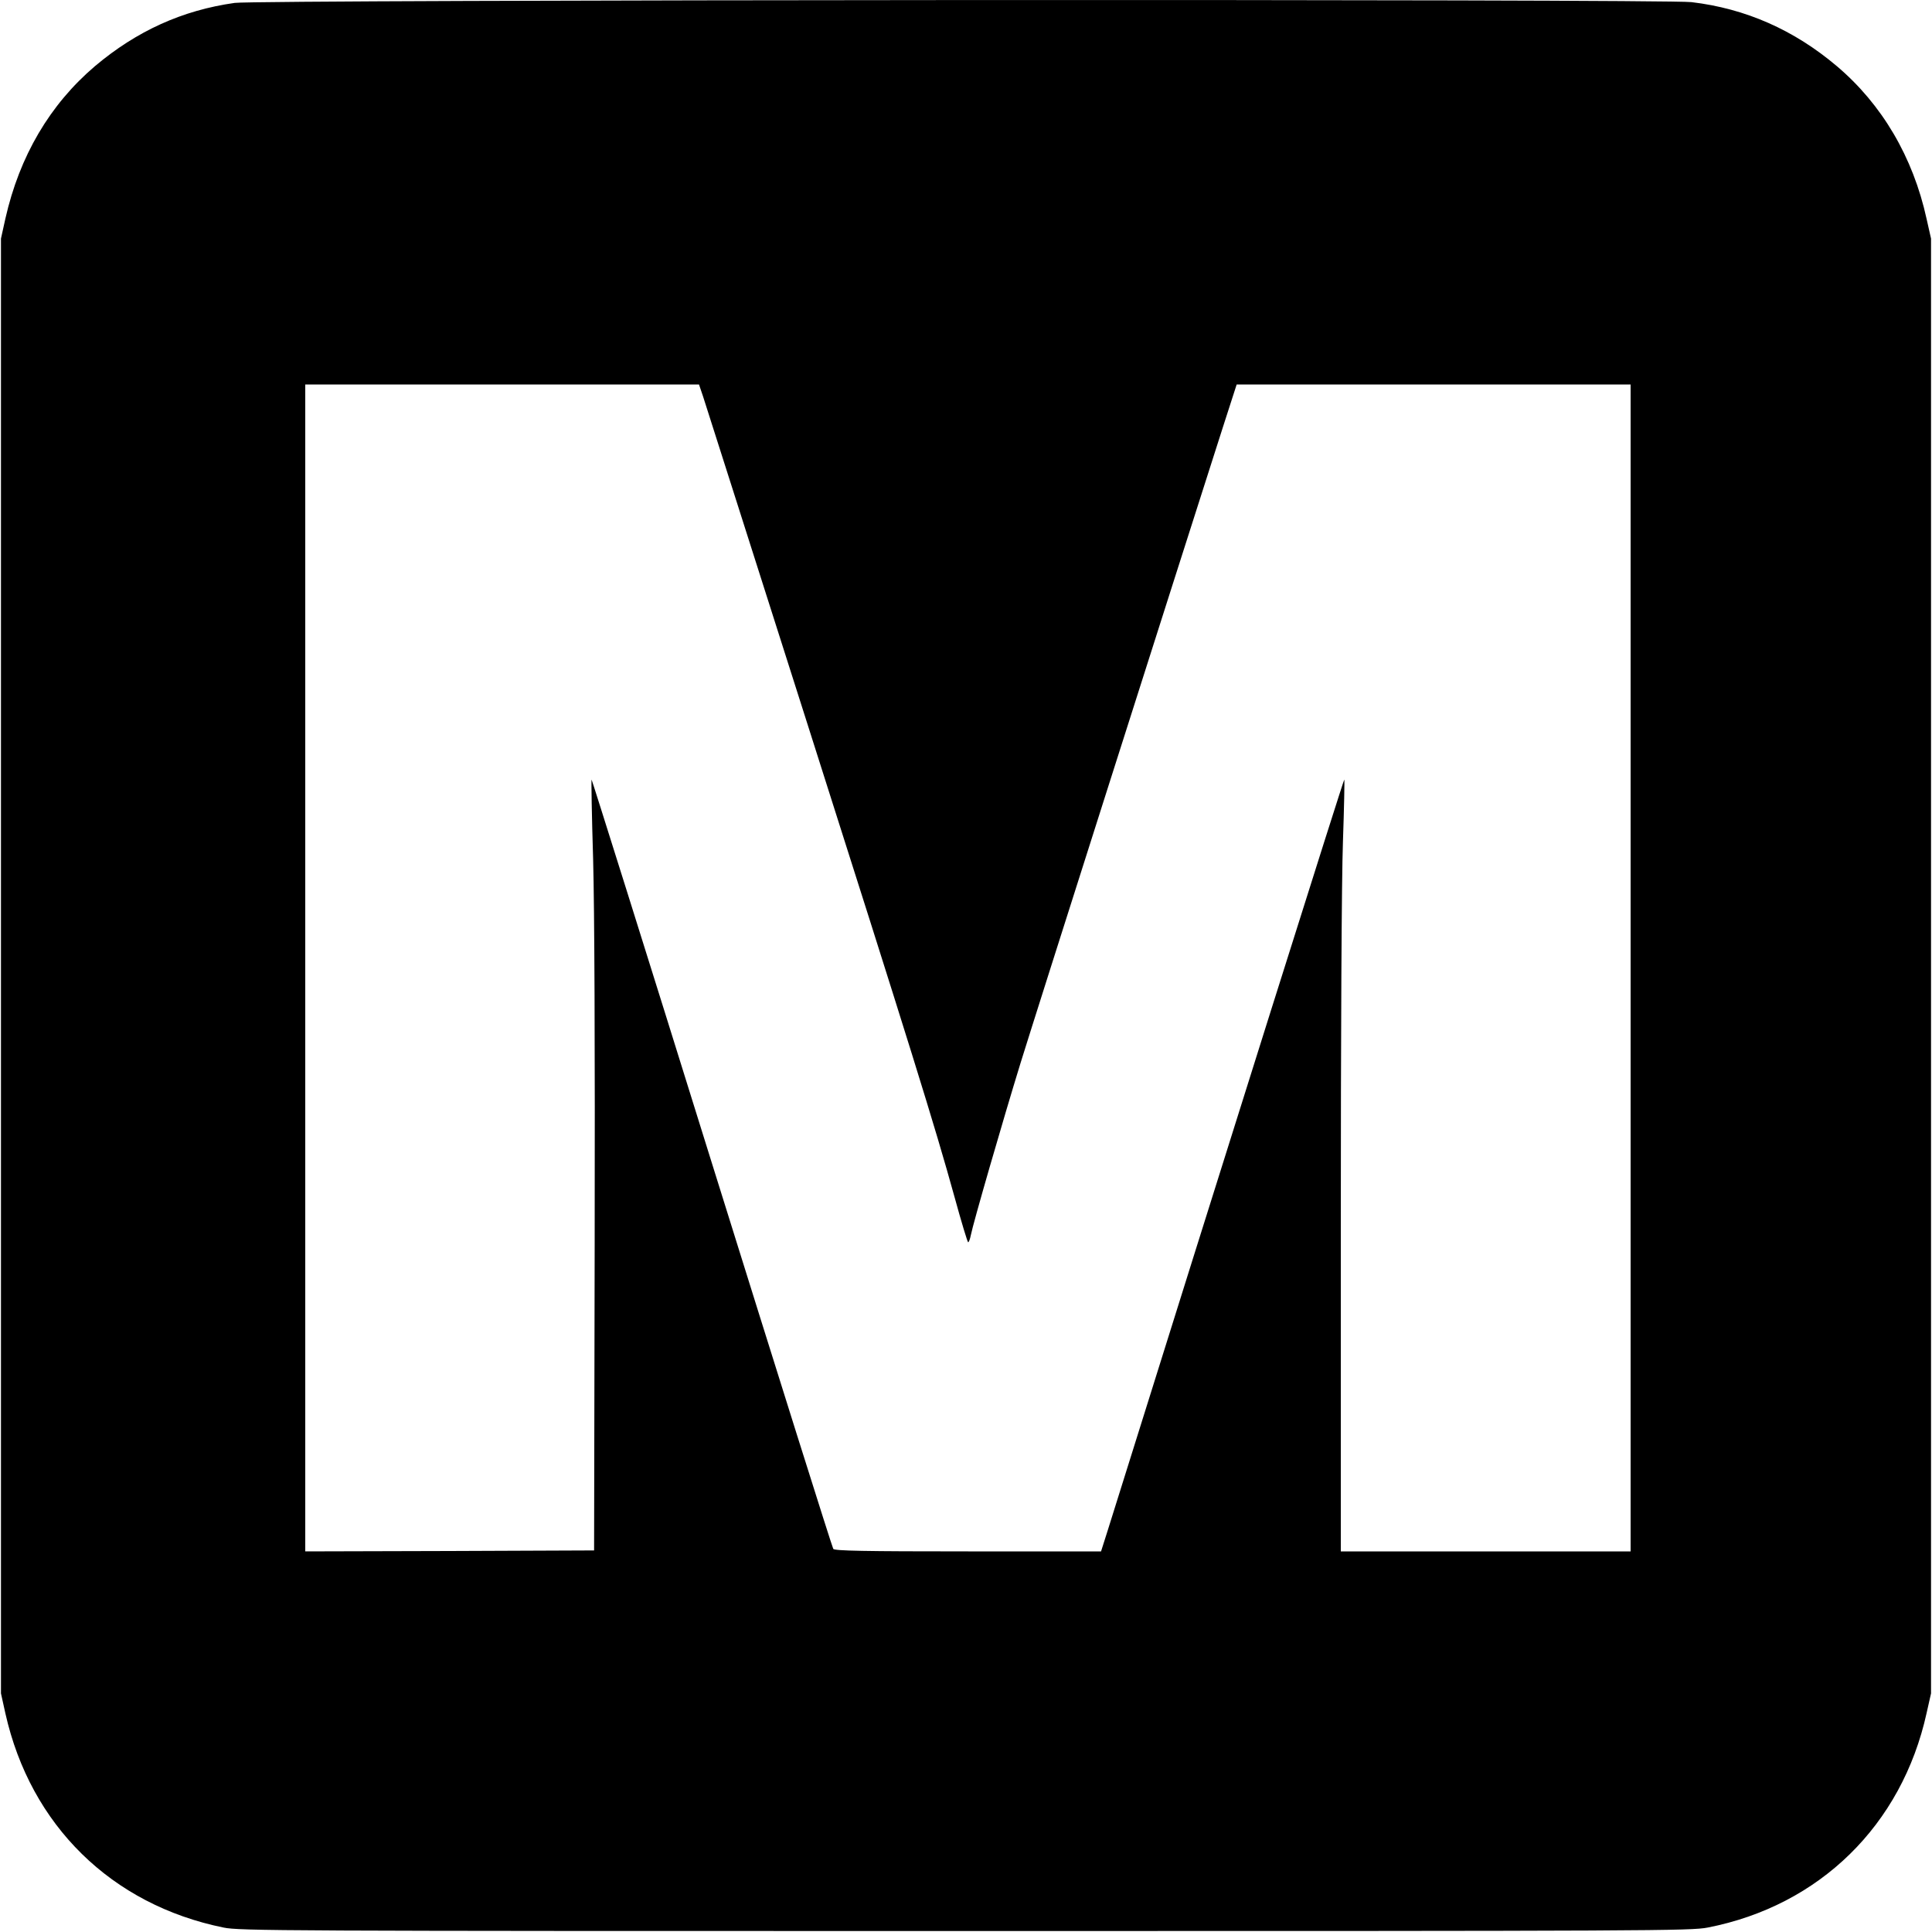
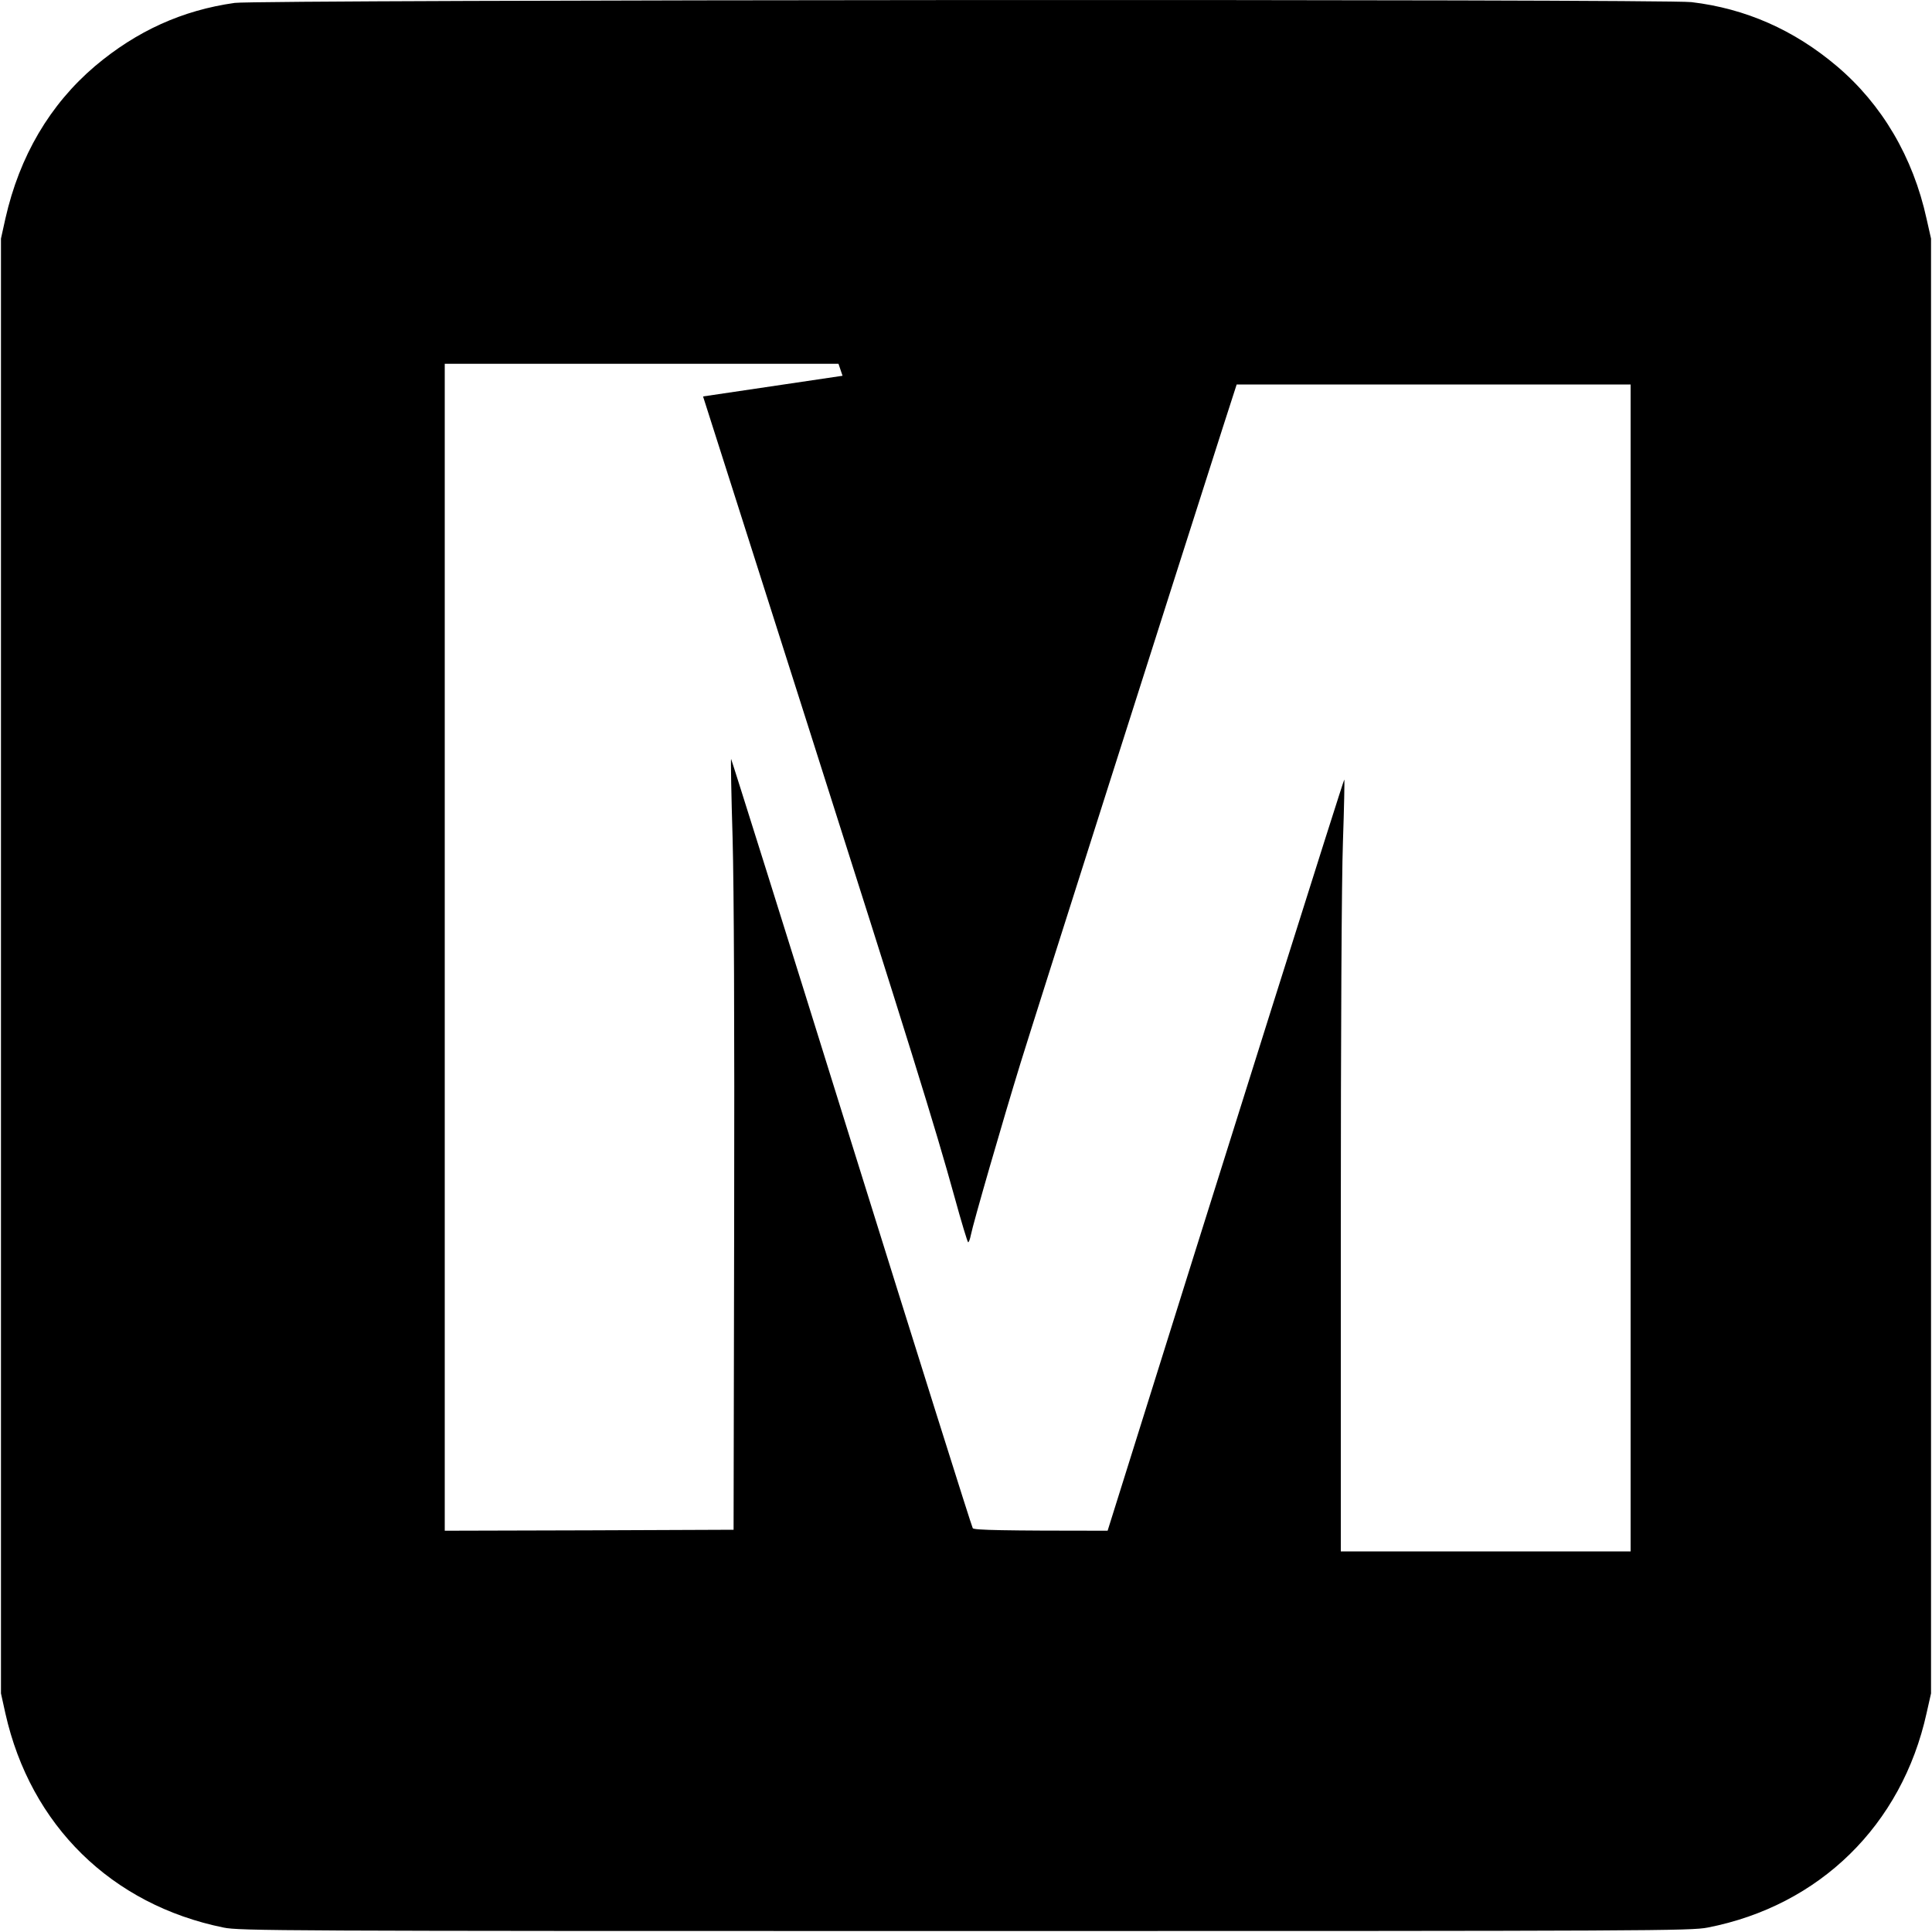
<svg xmlns="http://www.w3.org/2000/svg" version="1.0" width="1000pt" height="1000pt" viewBox="0 0 1000 1000" preserveAspectRatio="xMidYMid meet">
  <g transform="translate(0,1000) scale(0.1,-0.1)" fill="#000000" stroke="none">
-     <path d="M1215 9985 c-271 -38 -507 -145 -723 -327 -234 -199 -391 -466 -464 -789 l-23 -104 0 -3765 0 -3765 23 -104 c130 -579 549 -990 1129 -1108 84 -17 277 -18 3838 -18 3590 0 3754 1 3844 18 579 113 1005 530 1133 1110 l23 102 0 3765 0 3765 -23 102 c-70 320 -231 593 -465 791 -221 187 -472 298 -752 331 -140 17 -7420 13 -7540 -4z m2424 -2037 c11 -35 250 -783 530 -1663 543 -1705 670 -2113 772 -2482 35 -128 67 -233 70 -233 4 0 10 17 14 37 11 58 165 591 258 893 70 227 791 2491 1048 3293 l70 217 1019 0 1020 0 0 -3020 0 -3020 -750 0 -750 0 0 1676 c0 1001 4 1805 11 1996 6 176 9 321 7 323 -3 3 -599 -1888 -1225 -3888 l-34 -107 -688 0 c-539 0 -691 3 -698 13 -5 6 -288 906 -629 1999 -340 1092 -621 1985 -622 1983 -2 -2 1 -187 8 -412 7 -267 10 -954 8 -1993 l-3 -1585 -747 -3 -748 -2 0 3020 0 3020 1019 0 1019 0 21 -62z" />
+     <path d="M1215 9985 c-271 -38 -507 -145 -723 -327 -234 -199 -391 -466 -464 -789 l-23 -104 0 -3765 0 -3765 23 -104 c130 -579 549 -990 1129 -1108 84 -17 277 -18 3838 -18 3590 0 3754 1 3844 18 579 113 1005 530 1133 1110 l23 102 0 3765 0 3765 -23 102 c-70 320 -231 593 -465 791 -221 187 -472 298 -752 331 -140 17 -7420 13 -7540 -4z m2424 -2037 c11 -35 250 -783 530 -1663 543 -1705 670 -2113 772 -2482 35 -128 67 -233 70 -233 4 0 10 17 14 37 11 58 165 591 258 893 70 227 791 2491 1048 3293 l70 217 1019 0 1020 0 0 -3020 0 -3020 -750 0 -750 0 0 1676 c0 1001 4 1805 11 1996 6 176 9 321 7 323 -3 3 -599 -1888 -1225 -3888 c-539 0 -691 3 -698 13 -5 6 -288 906 -629 1999 -340 1092 -621 1985 -622 1983 -2 -2 1 -187 8 -412 7 -267 10 -954 8 -1993 l-3 -1585 -747 -3 -748 -2 0 3020 0 3020 1019 0 1019 0 21 -62z" />
  </g>
</svg>